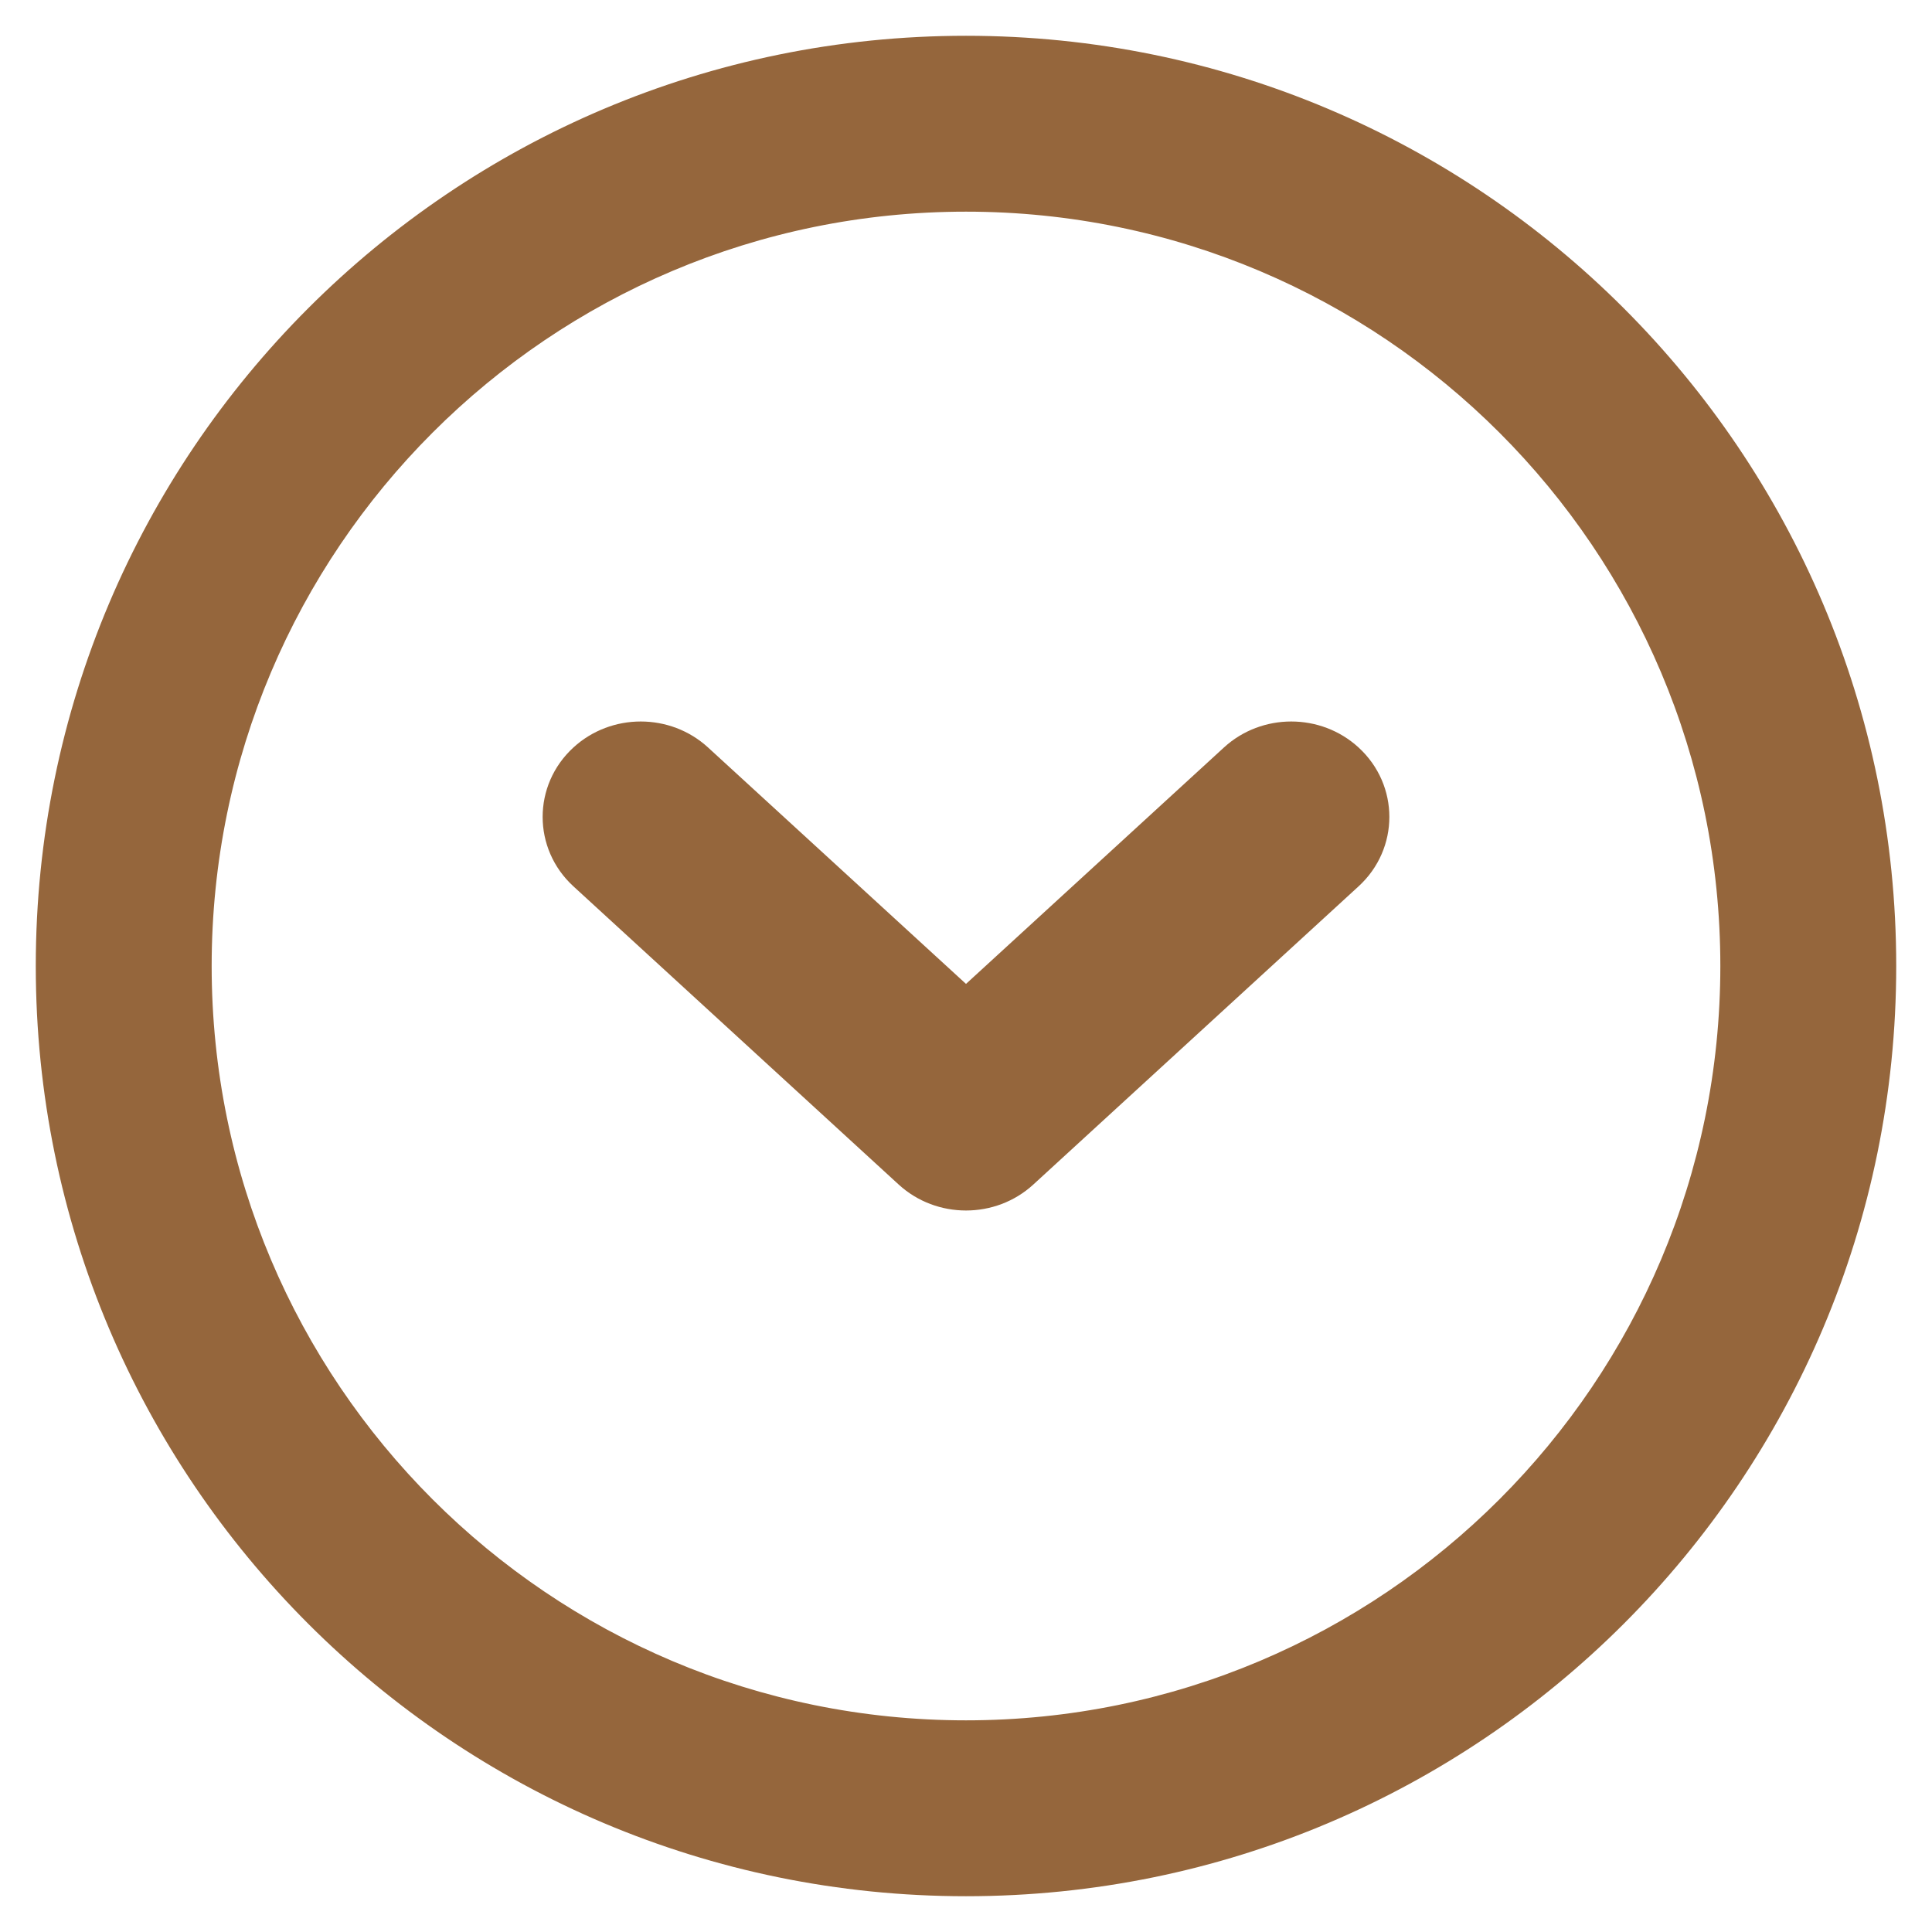
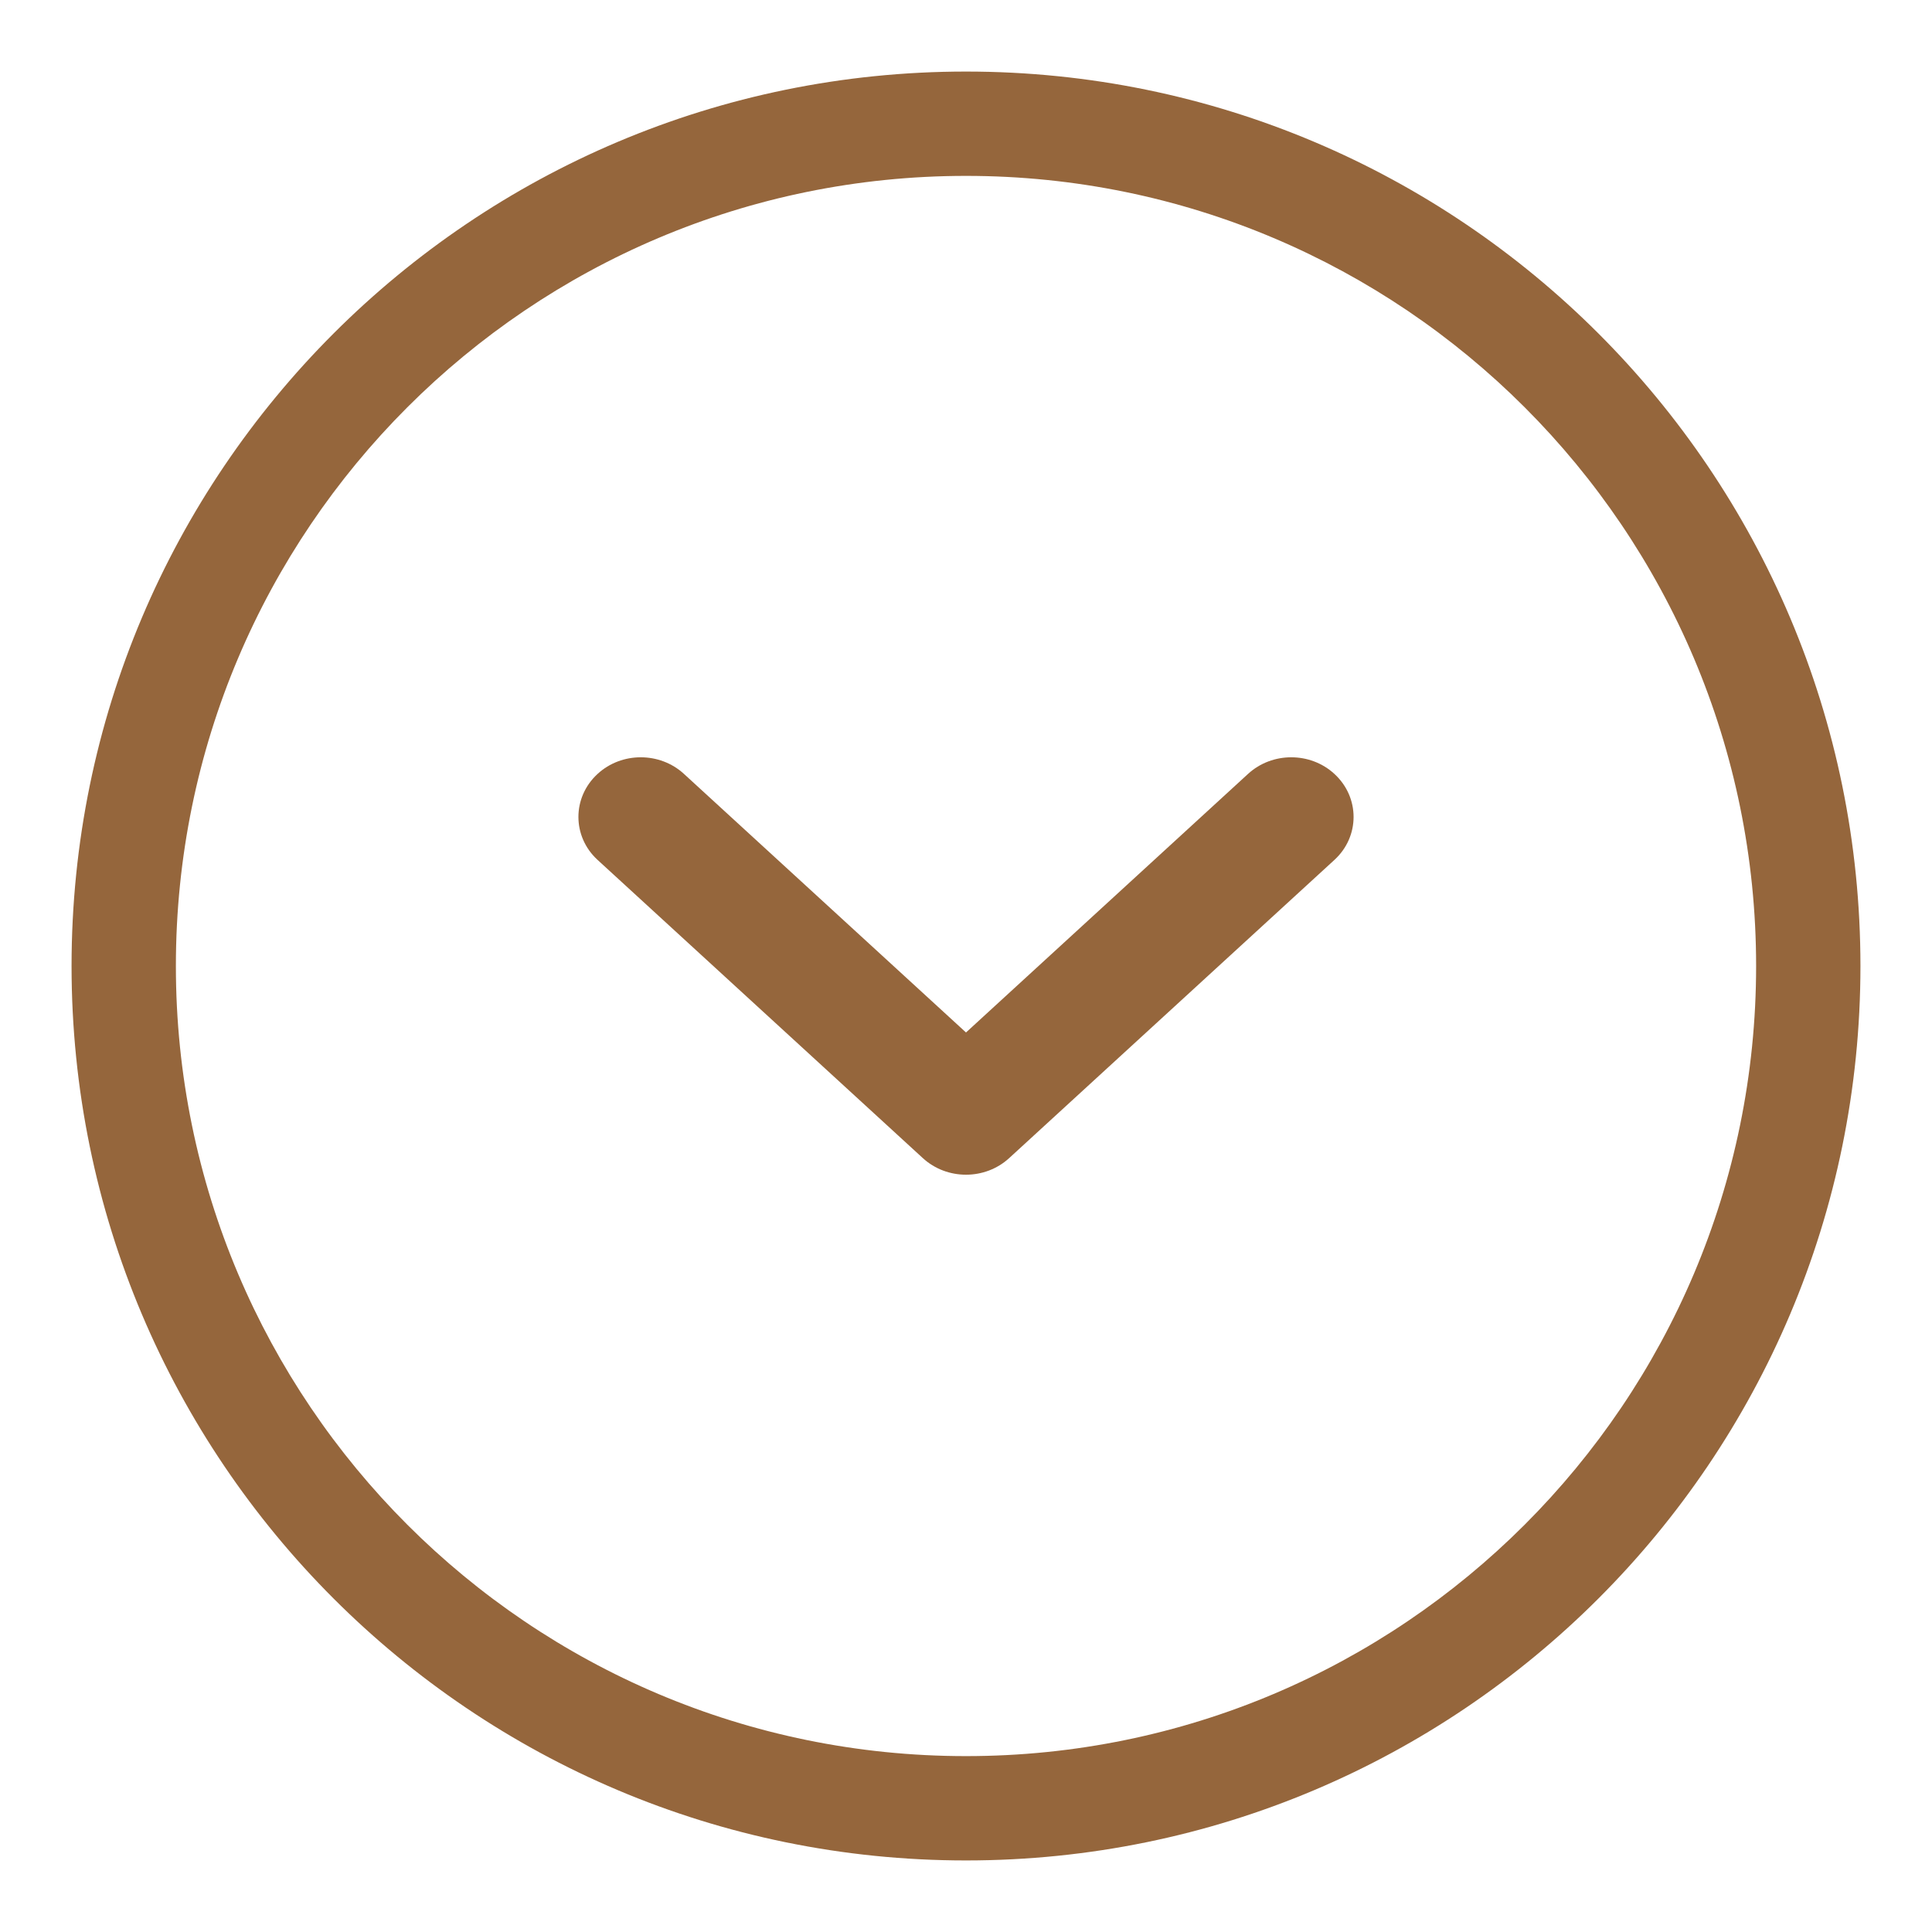
<svg xmlns="http://www.w3.org/2000/svg" width="27" height="27" viewBox="0 0 27 27" fill="none">
  <path fill-rule="evenodd" clip-rule="evenodd" d="M13.5 2.458C19.598 2.458 24.542 7.402 24.542 13.5C24.542 19.598 19.598 24.542 13.5 24.542C7.402 24.542 2.458 19.598 2.458 13.5C2.458 7.402 7.402 2.458 13.5 2.458ZM1 13.5C1 6.596 6.596 1 13.5 1C20.404 1 26 6.596 26 13.5C26 20.404 20.404 26 13.5 26C6.596 26 1 20.404 1 13.5ZM9.558 10.815C9.221 10.506 8.688 10.506 8.352 10.815C7.994 11.143 7.994 11.691 8.352 12.018L12.897 16.185C13.234 16.494 13.766 16.494 14.103 16.185L18.648 12.018C19.006 11.691 19.006 11.143 18.648 10.815C18.312 10.506 17.779 10.506 17.442 10.815L13.5 14.429L9.558 10.815Z" fill="#95663C" />
-   <path d="M24.542 13.5L24.042 13.5L24.542 13.5ZM13.5 2.458L13.5 1.958L13.5 2.458ZM13.5 24.542L13.5 25.042L13.5 24.542ZM2.458 13.5L2.958 13.5L2.458 13.5ZM13.5 1L13.5 1.5L13.5 1ZM1 13.5L0.5 13.5L1 13.5ZM13.5 26L13.5 25.5L13.5 26ZM8.352 10.815L8.014 10.446L8.352 10.815ZM9.558 10.815L9.22 11.184L9.558 10.815ZM8.352 12.018L8.014 12.387L8.352 12.018ZM12.897 16.185L13.235 15.816L13.235 15.816L12.897 16.185ZM14.103 16.185L13.765 15.816L13.765 15.816L14.103 16.185ZM18.648 12.018L18.311 11.65L18.648 12.018ZM18.648 10.815L18.986 10.446L18.648 10.815ZM17.442 10.815L17.78 11.184L17.78 11.184L17.442 10.815ZM13.5 14.429L13.162 14.797C13.353 14.973 13.647 14.973 13.838 14.797L13.5 14.429ZM25.042 13.5C25.042 7.126 19.874 1.958 13.5 1.958L13.5 2.958C19.322 2.958 24.042 7.678 24.042 13.5L25.042 13.5ZM13.5 25.042C19.874 25.042 25.042 19.874 25.042 13.5L24.042 13.5C24.042 19.322 19.322 24.042 13.5 24.042L13.5 25.042ZM1.958 13.5C1.958 19.874 7.126 25.042 13.5 25.042L13.5 24.042C7.678 24.042 2.958 19.322 2.958 13.5L1.958 13.5ZM13.5 1.958C7.126 1.958 1.958 7.126 1.958 13.5L2.958 13.5C2.958 7.678 7.678 2.958 13.5 2.958L13.5 1.958ZM13.5 0.5C6.32 0.5 0.5 6.32 0.5 13.5L1.5 13.5C1.5 6.873 6.873 1.5 13.5 1.5L13.5 0.5ZM26.5 13.5C26.5 6.32 20.68 0.5 13.5 0.5L13.5 1.5C20.127 1.5 25.5 6.873 25.5 13.5L26.5 13.5ZM13.5 26.5C20.68 26.5 26.5 20.68 26.5 13.5L25.5 13.5C25.5 20.127 20.127 25.5 13.5 25.5L13.5 26.5ZM0.5 13.5C0.5 20.68 6.32 26.5 13.5 26.5L13.5 25.5C6.873 25.5 1.5 20.127 1.5 13.5L0.5 13.5ZM8.689 11.184C8.835 11.05 9.074 11.05 9.22 11.184L9.895 10.446C9.367 9.962 8.542 9.962 8.014 10.446L8.689 11.184ZM8.689 11.65C8.548 11.52 8.548 11.313 8.689 11.184L8.014 10.446C7.44 10.972 7.44 11.861 8.014 12.387L8.689 11.65ZM13.235 15.816L8.689 11.65L8.014 12.387L12.559 16.554L13.235 15.816ZM13.765 15.816C13.62 15.95 13.38 15.95 13.235 15.816L12.559 16.554C13.087 17.038 13.913 17.038 14.441 16.554L13.765 15.816ZM18.311 11.65L13.765 15.816L14.441 16.554L18.986 12.387L18.311 11.65ZM18.311 11.184C18.452 11.313 18.452 11.52 18.311 11.65L18.986 12.387C19.56 11.861 19.56 10.972 18.986 10.446L18.311 11.184ZM17.78 11.184C17.926 11.05 18.165 11.05 18.311 11.184L18.986 10.446C18.458 9.962 17.633 9.962 17.105 10.446L17.78 11.184ZM13.838 14.797L17.78 11.184L17.105 10.446L13.162 14.06L13.838 14.797ZM9.22 11.184L13.162 14.797L13.838 14.06L9.895 10.446L9.22 11.184Z" fill="#95663C" />
</svg>